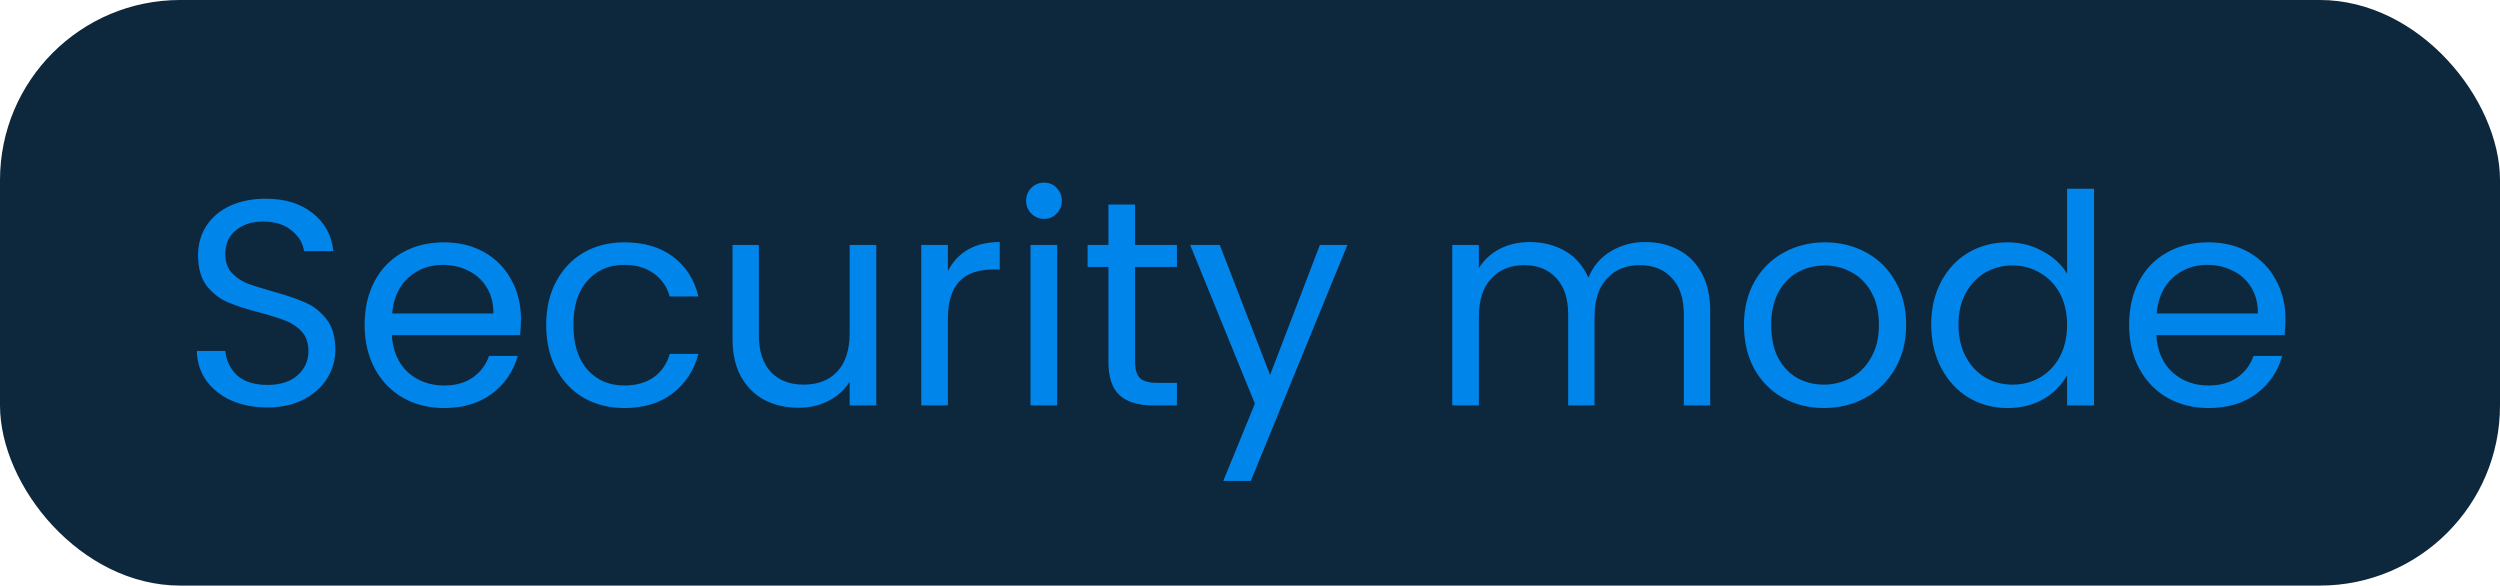
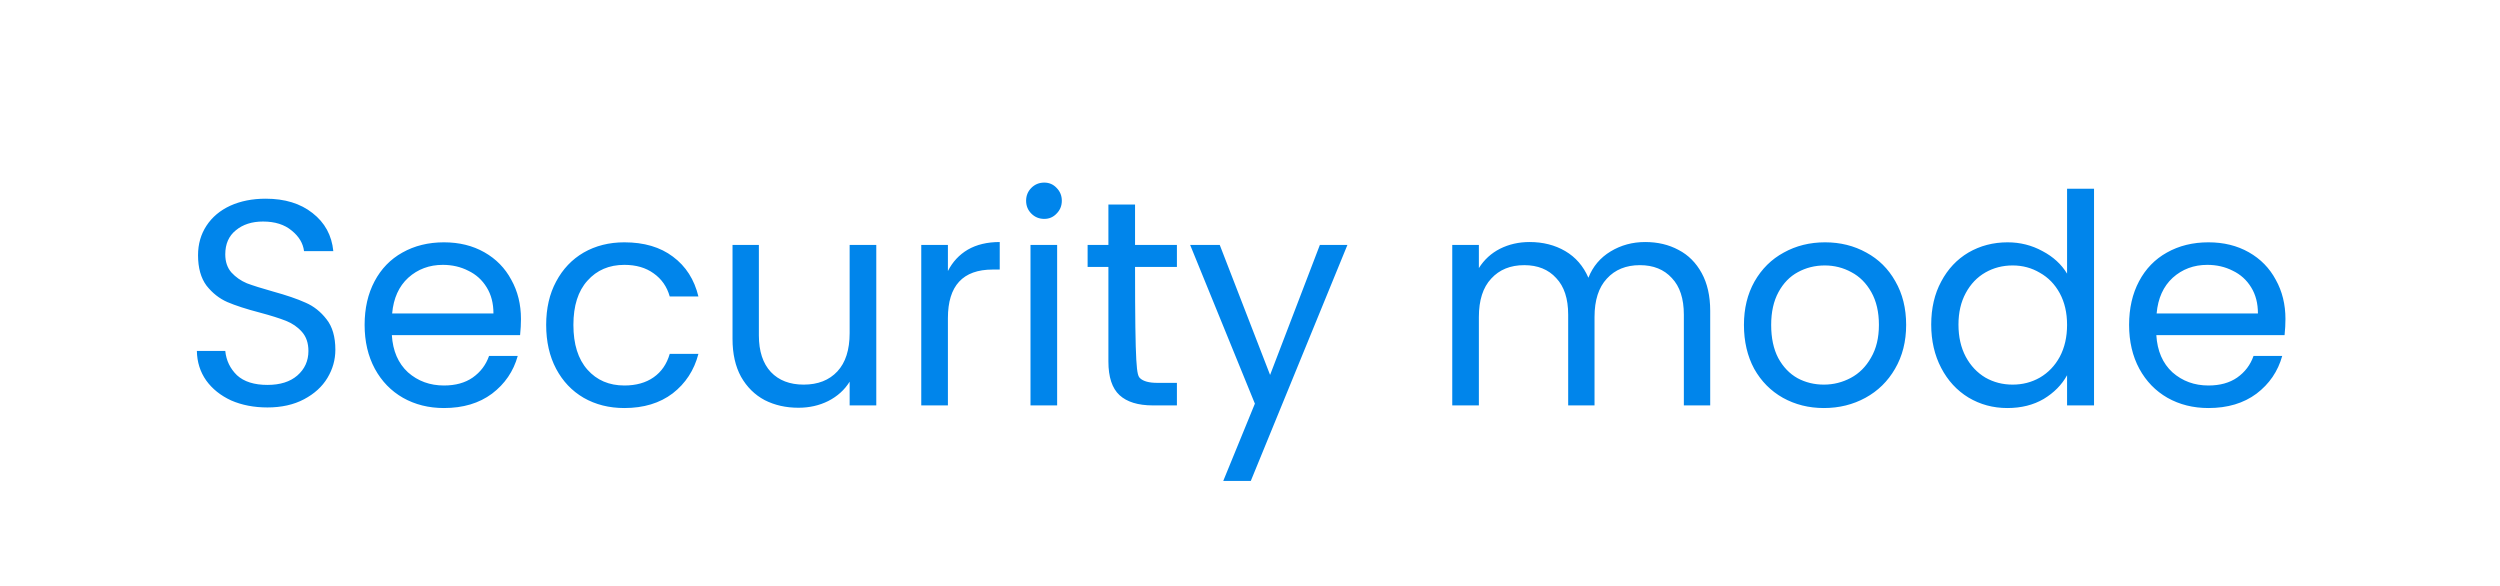
<svg xmlns="http://www.w3.org/2000/svg" width="111" height="26" viewBox="0 0 111 26" fill="none">
-   <rect width="111" height="26" rx="8" fill="#0D273D" />
-   <path d="M11.874 18.091C11.276 18.091 10.739 17.987 10.262 17.779C9.794 17.562 9.426 17.268 9.157 16.895C8.888 16.514 8.75 16.076 8.741 15.582H10.002C10.045 16.007 10.219 16.366 10.522 16.661C10.834 16.947 11.285 17.09 11.874 17.09C12.437 17.09 12.879 16.951 13.2 16.674C13.529 16.388 13.694 16.024 13.694 15.582C13.694 15.235 13.599 14.954 13.408 14.737C13.217 14.52 12.979 14.356 12.693 14.243C12.407 14.13 12.021 14.009 11.536 13.879C10.938 13.723 10.457 13.567 10.093 13.411C9.738 13.255 9.43 13.012 9.17 12.683C8.919 12.345 8.793 11.894 8.793 11.331C8.793 10.837 8.919 10.399 9.17 10.018C9.421 9.637 9.772 9.342 10.223 9.134C10.682 8.926 11.207 8.822 11.796 8.822C12.645 8.822 13.339 9.034 13.876 9.459C14.422 9.884 14.73 10.447 14.799 11.149H13.499C13.456 10.802 13.274 10.499 12.953 10.239C12.632 9.97 12.208 9.836 11.679 9.836C11.185 9.836 10.782 9.966 10.47 10.226C10.158 10.477 10.002 10.833 10.002 11.292C10.002 11.621 10.093 11.89 10.275 12.098C10.466 12.306 10.695 12.466 10.964 12.579C11.241 12.683 11.627 12.804 12.121 12.943C12.719 13.108 13.2 13.272 13.564 13.437C13.928 13.593 14.24 13.84 14.5 14.178C14.76 14.507 14.89 14.958 14.89 15.53C14.89 15.972 14.773 16.388 14.539 16.778C14.305 17.168 13.958 17.484 13.499 17.727C13.04 17.97 12.498 18.091 11.874 18.091ZM23.131 14.165C23.131 14.39 23.118 14.629 23.092 14.88H17.398C17.441 15.582 17.68 16.132 18.113 16.531C18.555 16.921 19.088 17.116 19.712 17.116C20.223 17.116 20.648 16.999 20.986 16.765C21.332 16.522 21.575 16.202 21.714 15.803H22.988C22.797 16.488 22.416 17.047 21.844 17.48C21.272 17.905 20.561 18.117 19.712 18.117C19.036 18.117 18.429 17.965 17.892 17.662C17.363 17.359 16.947 16.93 16.644 16.375C16.34 15.812 16.189 15.162 16.189 14.425C16.189 13.688 16.336 13.043 16.631 12.488C16.925 11.933 17.337 11.509 17.866 11.214C18.403 10.911 19.018 10.759 19.712 10.759C20.388 10.759 20.986 10.906 21.506 11.201C22.026 11.496 22.424 11.903 22.702 12.423C22.988 12.934 23.131 13.515 23.131 14.165ZM21.909 13.918C21.909 13.467 21.809 13.082 21.61 12.761C21.41 12.432 21.137 12.185 20.791 12.02C20.453 11.847 20.076 11.76 19.66 11.76C19.062 11.76 18.55 11.951 18.126 12.332C17.71 12.713 17.471 13.242 17.411 13.918H21.909ZM24.25 14.425C24.25 13.688 24.398 13.047 24.692 12.501C24.987 11.946 25.394 11.517 25.914 11.214C26.443 10.911 27.045 10.759 27.721 10.759C28.597 10.759 29.316 10.971 29.879 11.396C30.451 11.821 30.828 12.41 31.01 13.164H29.736C29.615 12.731 29.377 12.388 29.021 12.137C28.675 11.886 28.241 11.76 27.721 11.76C27.045 11.76 26.499 11.994 26.083 12.462C25.667 12.921 25.459 13.576 25.459 14.425C25.459 15.283 25.667 15.946 26.083 16.414C26.499 16.882 27.045 17.116 27.721 17.116C28.241 17.116 28.675 16.995 29.021 16.752C29.368 16.509 29.606 16.163 29.736 15.712H31.01C30.82 16.44 30.438 17.025 29.866 17.467C29.294 17.9 28.579 18.117 27.721 18.117C27.045 18.117 26.443 17.965 25.914 17.662C25.394 17.359 24.987 16.93 24.692 16.375C24.398 15.82 24.25 15.17 24.25 14.425ZM38.907 10.876V18H37.724V16.947C37.499 17.311 37.182 17.597 36.775 17.805C36.376 18.004 35.934 18.104 35.449 18.104C34.894 18.104 34.396 17.991 33.954 17.766C33.512 17.532 33.161 17.185 32.901 16.726C32.65 16.267 32.524 15.708 32.524 15.049V10.876H33.694V14.893C33.694 15.595 33.872 16.137 34.227 16.518C34.582 16.891 35.068 17.077 35.683 17.077C36.316 17.077 36.814 16.882 37.178 16.492C37.542 16.102 37.724 15.534 37.724 14.789V10.876H38.907ZM42.087 12.033C42.295 11.626 42.59 11.309 42.971 11.084C43.361 10.859 43.834 10.746 44.388 10.746V11.968H44.076C42.75 11.968 42.087 12.687 42.087 14.126V18H40.904V10.876H42.087V12.033ZM46.365 9.719C46.14 9.719 45.949 9.641 45.793 9.485C45.637 9.329 45.559 9.138 45.559 8.913C45.559 8.688 45.637 8.497 45.793 8.341C45.949 8.185 46.14 8.107 46.365 8.107C46.582 8.107 46.764 8.185 46.911 8.341C47.067 8.497 47.145 8.688 47.145 8.913C47.145 9.138 47.067 9.329 46.911 9.485C46.764 9.641 46.582 9.719 46.365 9.719ZM46.937 10.876V18H45.754V10.876H46.937ZM50.396 11.851V16.05C50.396 16.397 50.47 16.644 50.617 16.791C50.764 16.93 51.02 16.999 51.384 16.999H52.255V18H51.189C50.531 18 50.036 17.848 49.707 17.545C49.378 17.242 49.213 16.743 49.213 16.05V11.851H48.29V10.876H49.213V9.082H50.396V10.876H52.255V11.851H50.396ZM59.825 10.876L55.535 21.354H54.312L55.717 17.922L52.843 10.876H54.157L56.392 16.648L58.602 10.876H59.825ZM73.046 10.746C73.601 10.746 74.095 10.863 74.528 11.097C74.962 11.322 75.304 11.665 75.555 12.124C75.807 12.583 75.933 13.142 75.933 13.801V18H74.763V13.97C74.763 13.259 74.585 12.718 74.23 12.345C73.883 11.964 73.41 11.773 72.812 11.773C72.197 11.773 71.707 11.972 71.344 12.371C70.98 12.761 70.797 13.329 70.797 14.074V18H69.627V13.97C69.627 13.259 69.45 12.718 69.094 12.345C68.748 11.964 68.275 11.773 67.677 11.773C67.062 11.773 66.573 11.972 66.209 12.371C65.844 12.761 65.662 13.329 65.662 14.074V18H64.48V10.876H65.662V11.903C65.897 11.53 66.209 11.244 66.599 11.045C66.997 10.846 67.435 10.746 67.912 10.746C68.51 10.746 69.038 10.88 69.498 11.149C69.957 11.418 70.299 11.812 70.525 12.332C70.724 11.829 71.053 11.439 71.513 11.162C71.972 10.885 72.483 10.746 73.046 10.746ZM80.98 18.117C80.313 18.117 79.706 17.965 79.16 17.662C78.623 17.359 78.198 16.93 77.886 16.375C77.583 15.812 77.431 15.162 77.431 14.425C77.431 13.697 77.587 13.056 77.899 12.501C78.22 11.938 78.653 11.509 79.199 11.214C79.745 10.911 80.356 10.759 81.032 10.759C81.708 10.759 82.319 10.911 82.865 11.214C83.411 11.509 83.84 11.933 84.152 12.488C84.473 13.043 84.633 13.688 84.633 14.425C84.633 15.162 84.468 15.812 84.139 16.375C83.818 16.93 83.381 17.359 82.826 17.662C82.271 17.965 81.656 18.117 80.98 18.117ZM80.98 17.077C81.405 17.077 81.803 16.977 82.176 16.778C82.549 16.579 82.848 16.28 83.073 15.881C83.307 15.482 83.424 14.997 83.424 14.425C83.424 13.853 83.311 13.368 83.086 12.969C82.861 12.57 82.566 12.276 82.202 12.085C81.838 11.886 81.444 11.786 81.019 11.786C80.586 11.786 80.187 11.886 79.823 12.085C79.468 12.276 79.182 12.57 78.965 12.969C78.748 13.368 78.64 13.853 78.64 14.425C78.64 15.006 78.744 15.495 78.952 15.894C79.169 16.293 79.455 16.592 79.81 16.791C80.165 16.982 80.555 17.077 80.98 17.077ZM85.746 14.412C85.746 13.684 85.894 13.047 86.189 12.501C86.483 11.946 86.886 11.517 87.397 11.214C87.918 10.911 88.498 10.759 89.139 10.759C89.694 10.759 90.21 10.889 90.686 11.149C91.163 11.4 91.527 11.734 91.778 12.15V8.38H92.975V18H91.778V16.661C91.544 17.086 91.198 17.437 90.739 17.714C90.279 17.983 89.742 18.117 89.126 18.117C88.494 18.117 87.918 17.961 87.397 17.649C86.886 17.337 86.483 16.899 86.189 16.336C85.894 15.773 85.746 15.131 85.746 14.412ZM91.778 14.425C91.778 13.888 91.67 13.42 91.454 13.021C91.237 12.622 90.942 12.319 90.57 12.111C90.206 11.894 89.802 11.786 89.361 11.786C88.918 11.786 88.516 11.89 88.151 12.098C87.787 12.306 87.497 12.609 87.281 13.008C87.064 13.407 86.956 13.875 86.956 14.412C86.956 14.958 87.064 15.435 87.281 15.842C87.497 16.241 87.787 16.548 88.151 16.765C88.516 16.973 88.918 17.077 89.361 17.077C89.802 17.077 90.206 16.973 90.57 16.765C90.942 16.548 91.237 16.241 91.454 15.842C91.67 15.435 91.778 14.962 91.778 14.425ZM101.474 14.165C101.474 14.39 101.461 14.629 101.435 14.88H95.741C95.784 15.582 96.022 16.132 96.456 16.531C96.898 16.921 97.431 17.116 98.055 17.116C98.566 17.116 98.991 16.999 99.329 16.765C99.675 16.522 99.918 16.202 100.057 15.803H101.331C101.14 16.488 100.759 17.047 100.187 17.48C99.615 17.905 98.904 18.117 98.055 18.117C97.379 18.117 96.772 17.965 96.235 17.662C95.706 17.359 95.29 16.93 94.987 16.375C94.683 15.812 94.532 15.162 94.532 14.425C94.532 13.688 94.679 13.043 94.974 12.488C95.268 11.933 95.68 11.509 96.209 11.214C96.746 10.911 97.361 10.759 98.055 10.759C98.731 10.759 99.329 10.906 99.849 11.201C100.369 11.496 100.767 11.903 101.045 12.423C101.331 12.934 101.474 13.515 101.474 14.165ZM100.252 13.918C100.252 13.467 100.152 13.082 99.953 12.761C99.753 12.432 99.48 12.185 99.134 12.02C98.796 11.847 98.419 11.76 98.003 11.76C97.405 11.76 96.893 11.951 96.469 12.332C96.053 12.713 95.814 13.242 95.754 13.918H100.252Z" fill="#0085EB" />
+   <path d="M11.874 18.091C11.276 18.091 10.739 17.987 10.262 17.779C9.794 17.562 9.426 17.268 9.157 16.895C8.888 16.514 8.75 16.076 8.741 15.582H10.002C10.045 16.007 10.219 16.366 10.522 16.661C10.834 16.947 11.285 17.09 11.874 17.09C12.437 17.09 12.879 16.951 13.2 16.674C13.529 16.388 13.694 16.024 13.694 15.582C13.694 15.235 13.599 14.954 13.408 14.737C13.217 14.52 12.979 14.356 12.693 14.243C12.407 14.13 12.021 14.009 11.536 13.879C10.938 13.723 10.457 13.567 10.093 13.411C9.738 13.255 9.43 13.012 9.17 12.683C8.919 12.345 8.793 11.894 8.793 11.331C8.793 10.837 8.919 10.399 9.17 10.018C9.421 9.637 9.772 9.342 10.223 9.134C10.682 8.926 11.207 8.822 11.796 8.822C12.645 8.822 13.339 9.034 13.876 9.459C14.422 9.884 14.73 10.447 14.799 11.149H13.499C13.456 10.802 13.274 10.499 12.953 10.239C12.632 9.97 12.208 9.836 11.679 9.836C11.185 9.836 10.782 9.966 10.47 10.226C10.158 10.477 10.002 10.833 10.002 11.292C10.002 11.621 10.093 11.89 10.275 12.098C10.466 12.306 10.695 12.466 10.964 12.579C11.241 12.683 11.627 12.804 12.121 12.943C12.719 13.108 13.2 13.272 13.564 13.437C13.928 13.593 14.24 13.84 14.5 14.178C14.76 14.507 14.89 14.958 14.89 15.53C14.89 15.972 14.773 16.388 14.539 16.778C14.305 17.168 13.958 17.484 13.499 17.727C13.04 17.97 12.498 18.091 11.874 18.091ZM23.131 14.165C23.131 14.39 23.118 14.629 23.092 14.88H17.398C17.441 15.582 17.68 16.132 18.113 16.531C18.555 16.921 19.088 17.116 19.712 17.116C20.223 17.116 20.648 16.999 20.986 16.765C21.332 16.522 21.575 16.202 21.714 15.803H22.988C22.797 16.488 22.416 17.047 21.844 17.48C21.272 17.905 20.561 18.117 19.712 18.117C19.036 18.117 18.429 17.965 17.892 17.662C17.363 17.359 16.947 16.93 16.644 16.375C16.34 15.812 16.189 15.162 16.189 14.425C16.189 13.688 16.336 13.043 16.631 12.488C16.925 11.933 17.337 11.509 17.866 11.214C18.403 10.911 19.018 10.759 19.712 10.759C20.388 10.759 20.986 10.906 21.506 11.201C22.026 11.496 22.424 11.903 22.702 12.423C22.988 12.934 23.131 13.515 23.131 14.165ZM21.909 13.918C21.909 13.467 21.809 13.082 21.61 12.761C21.41 12.432 21.137 12.185 20.791 12.02C20.453 11.847 20.076 11.76 19.66 11.76C19.062 11.76 18.55 11.951 18.126 12.332C17.71 12.713 17.471 13.242 17.411 13.918H21.909ZM24.25 14.425C24.25 13.688 24.398 13.047 24.692 12.501C24.987 11.946 25.394 11.517 25.914 11.214C26.443 10.911 27.045 10.759 27.721 10.759C28.597 10.759 29.316 10.971 29.879 11.396C30.451 11.821 30.828 12.41 31.01 13.164H29.736C29.615 12.731 29.377 12.388 29.021 12.137C28.675 11.886 28.241 11.76 27.721 11.76C27.045 11.76 26.499 11.994 26.083 12.462C25.667 12.921 25.459 13.576 25.459 14.425C25.459 15.283 25.667 15.946 26.083 16.414C26.499 16.882 27.045 17.116 27.721 17.116C28.241 17.116 28.675 16.995 29.021 16.752C29.368 16.509 29.606 16.163 29.736 15.712H31.01C30.82 16.44 30.438 17.025 29.866 17.467C29.294 17.9 28.579 18.117 27.721 18.117C27.045 18.117 26.443 17.965 25.914 17.662C25.394 17.359 24.987 16.93 24.692 16.375C24.398 15.82 24.25 15.17 24.25 14.425ZM38.907 10.876V18H37.724V16.947C37.499 17.311 37.182 17.597 36.775 17.805C36.376 18.004 35.934 18.104 35.449 18.104C34.894 18.104 34.396 17.991 33.954 17.766C33.512 17.532 33.161 17.185 32.901 16.726C32.65 16.267 32.524 15.708 32.524 15.049V10.876H33.694V14.893C33.694 15.595 33.872 16.137 34.227 16.518C34.582 16.891 35.068 17.077 35.683 17.077C36.316 17.077 36.814 16.882 37.178 16.492C37.542 16.102 37.724 15.534 37.724 14.789V10.876H38.907ZM42.087 12.033C42.295 11.626 42.59 11.309 42.971 11.084C43.361 10.859 43.834 10.746 44.388 10.746V11.968H44.076C42.75 11.968 42.087 12.687 42.087 14.126V18H40.904V10.876H42.087V12.033ZM46.365 9.719C46.14 9.719 45.949 9.641 45.793 9.485C45.637 9.329 45.559 9.138 45.559 8.913C45.559 8.688 45.637 8.497 45.793 8.341C45.949 8.185 46.14 8.107 46.365 8.107C46.582 8.107 46.764 8.185 46.911 8.341C47.067 8.497 47.145 8.688 47.145 8.913C47.145 9.138 47.067 9.329 46.911 9.485C46.764 9.641 46.582 9.719 46.365 9.719ZM46.937 10.876V18H45.754V10.876H46.937ZM50.396 11.851C50.396 16.397 50.47 16.644 50.617 16.791C50.764 16.93 51.02 16.999 51.384 16.999H52.255V18H51.189C50.531 18 50.036 17.848 49.707 17.545C49.378 17.242 49.213 16.743 49.213 16.05V11.851H48.29V10.876H49.213V9.082H50.396V10.876H52.255V11.851H50.396ZM59.825 10.876L55.535 21.354H54.312L55.717 17.922L52.843 10.876H54.157L56.392 16.648L58.602 10.876H59.825ZM73.046 10.746C73.601 10.746 74.095 10.863 74.528 11.097C74.962 11.322 75.304 11.665 75.555 12.124C75.807 12.583 75.933 13.142 75.933 13.801V18H74.763V13.97C74.763 13.259 74.585 12.718 74.23 12.345C73.883 11.964 73.41 11.773 72.812 11.773C72.197 11.773 71.707 11.972 71.344 12.371C70.98 12.761 70.797 13.329 70.797 14.074V18H69.627V13.97C69.627 13.259 69.45 12.718 69.094 12.345C68.748 11.964 68.275 11.773 67.677 11.773C67.062 11.773 66.573 11.972 66.209 12.371C65.844 12.761 65.662 13.329 65.662 14.074V18H64.48V10.876H65.662V11.903C65.897 11.53 66.209 11.244 66.599 11.045C66.997 10.846 67.435 10.746 67.912 10.746C68.51 10.746 69.038 10.88 69.498 11.149C69.957 11.418 70.299 11.812 70.525 12.332C70.724 11.829 71.053 11.439 71.513 11.162C71.972 10.885 72.483 10.746 73.046 10.746ZM80.98 18.117C80.313 18.117 79.706 17.965 79.16 17.662C78.623 17.359 78.198 16.93 77.886 16.375C77.583 15.812 77.431 15.162 77.431 14.425C77.431 13.697 77.587 13.056 77.899 12.501C78.22 11.938 78.653 11.509 79.199 11.214C79.745 10.911 80.356 10.759 81.032 10.759C81.708 10.759 82.319 10.911 82.865 11.214C83.411 11.509 83.84 11.933 84.152 12.488C84.473 13.043 84.633 13.688 84.633 14.425C84.633 15.162 84.468 15.812 84.139 16.375C83.818 16.93 83.381 17.359 82.826 17.662C82.271 17.965 81.656 18.117 80.98 18.117ZM80.98 17.077C81.405 17.077 81.803 16.977 82.176 16.778C82.549 16.579 82.848 16.28 83.073 15.881C83.307 15.482 83.424 14.997 83.424 14.425C83.424 13.853 83.311 13.368 83.086 12.969C82.861 12.57 82.566 12.276 82.202 12.085C81.838 11.886 81.444 11.786 81.019 11.786C80.586 11.786 80.187 11.886 79.823 12.085C79.468 12.276 79.182 12.57 78.965 12.969C78.748 13.368 78.64 13.853 78.64 14.425C78.64 15.006 78.744 15.495 78.952 15.894C79.169 16.293 79.455 16.592 79.81 16.791C80.165 16.982 80.555 17.077 80.98 17.077ZM85.746 14.412C85.746 13.684 85.894 13.047 86.189 12.501C86.483 11.946 86.886 11.517 87.397 11.214C87.918 10.911 88.498 10.759 89.139 10.759C89.694 10.759 90.21 10.889 90.686 11.149C91.163 11.4 91.527 11.734 91.778 12.15V8.38H92.975V18H91.778V16.661C91.544 17.086 91.198 17.437 90.739 17.714C90.279 17.983 89.742 18.117 89.126 18.117C88.494 18.117 87.918 17.961 87.397 17.649C86.886 17.337 86.483 16.899 86.189 16.336C85.894 15.773 85.746 15.131 85.746 14.412ZM91.778 14.425C91.778 13.888 91.67 13.42 91.454 13.021C91.237 12.622 90.942 12.319 90.57 12.111C90.206 11.894 89.802 11.786 89.361 11.786C88.918 11.786 88.516 11.89 88.151 12.098C87.787 12.306 87.497 12.609 87.281 13.008C87.064 13.407 86.956 13.875 86.956 14.412C86.956 14.958 87.064 15.435 87.281 15.842C87.497 16.241 87.787 16.548 88.151 16.765C88.516 16.973 88.918 17.077 89.361 17.077C89.802 17.077 90.206 16.973 90.57 16.765C90.942 16.548 91.237 16.241 91.454 15.842C91.67 15.435 91.778 14.962 91.778 14.425ZM101.474 14.165C101.474 14.39 101.461 14.629 101.435 14.88H95.741C95.784 15.582 96.022 16.132 96.456 16.531C96.898 16.921 97.431 17.116 98.055 17.116C98.566 17.116 98.991 16.999 99.329 16.765C99.675 16.522 99.918 16.202 100.057 15.803H101.331C101.14 16.488 100.759 17.047 100.187 17.48C99.615 17.905 98.904 18.117 98.055 18.117C97.379 18.117 96.772 17.965 96.235 17.662C95.706 17.359 95.29 16.93 94.987 16.375C94.683 15.812 94.532 15.162 94.532 14.425C94.532 13.688 94.679 13.043 94.974 12.488C95.268 11.933 95.68 11.509 96.209 11.214C96.746 10.911 97.361 10.759 98.055 10.759C98.731 10.759 99.329 10.906 99.849 11.201C100.369 11.496 100.767 11.903 101.045 12.423C101.331 12.934 101.474 13.515 101.474 14.165ZM100.252 13.918C100.252 13.467 100.152 13.082 99.953 12.761C99.753 12.432 99.48 12.185 99.134 12.02C98.796 11.847 98.419 11.76 98.003 11.76C97.405 11.76 96.893 11.951 96.469 12.332C96.053 12.713 95.814 13.242 95.754 13.918H100.252Z" fill="#0085EB" />
</svg>